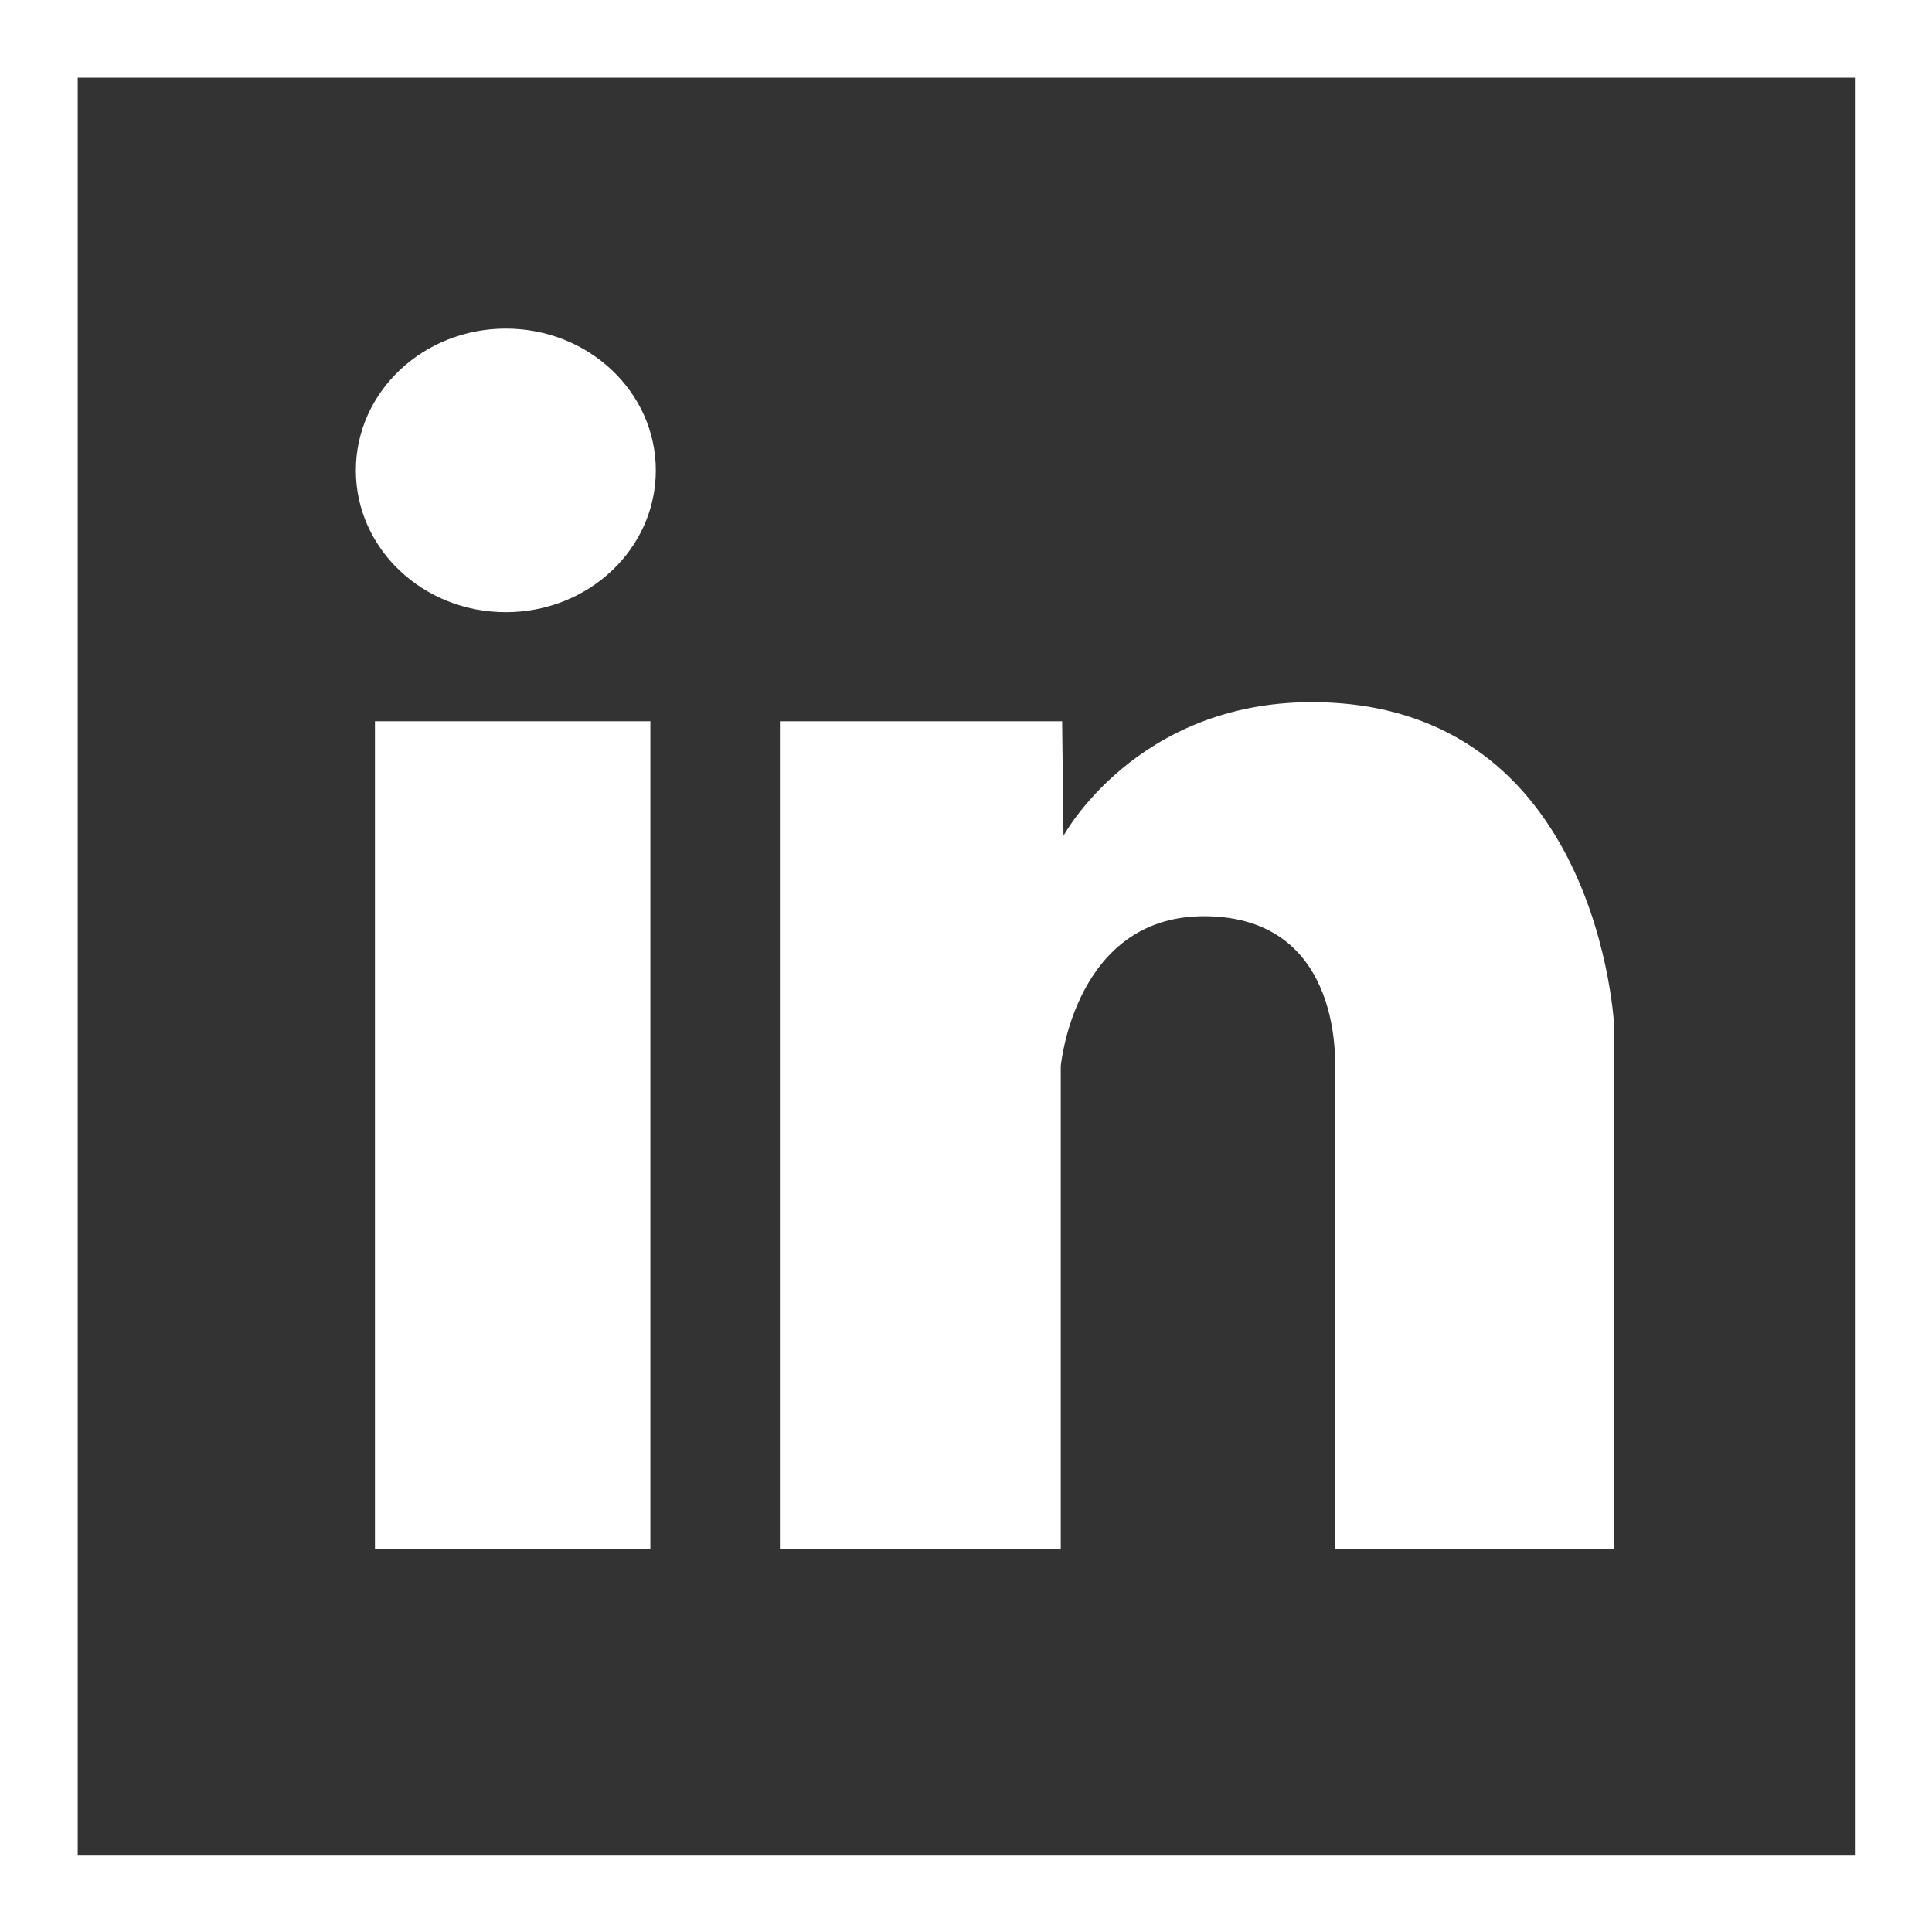
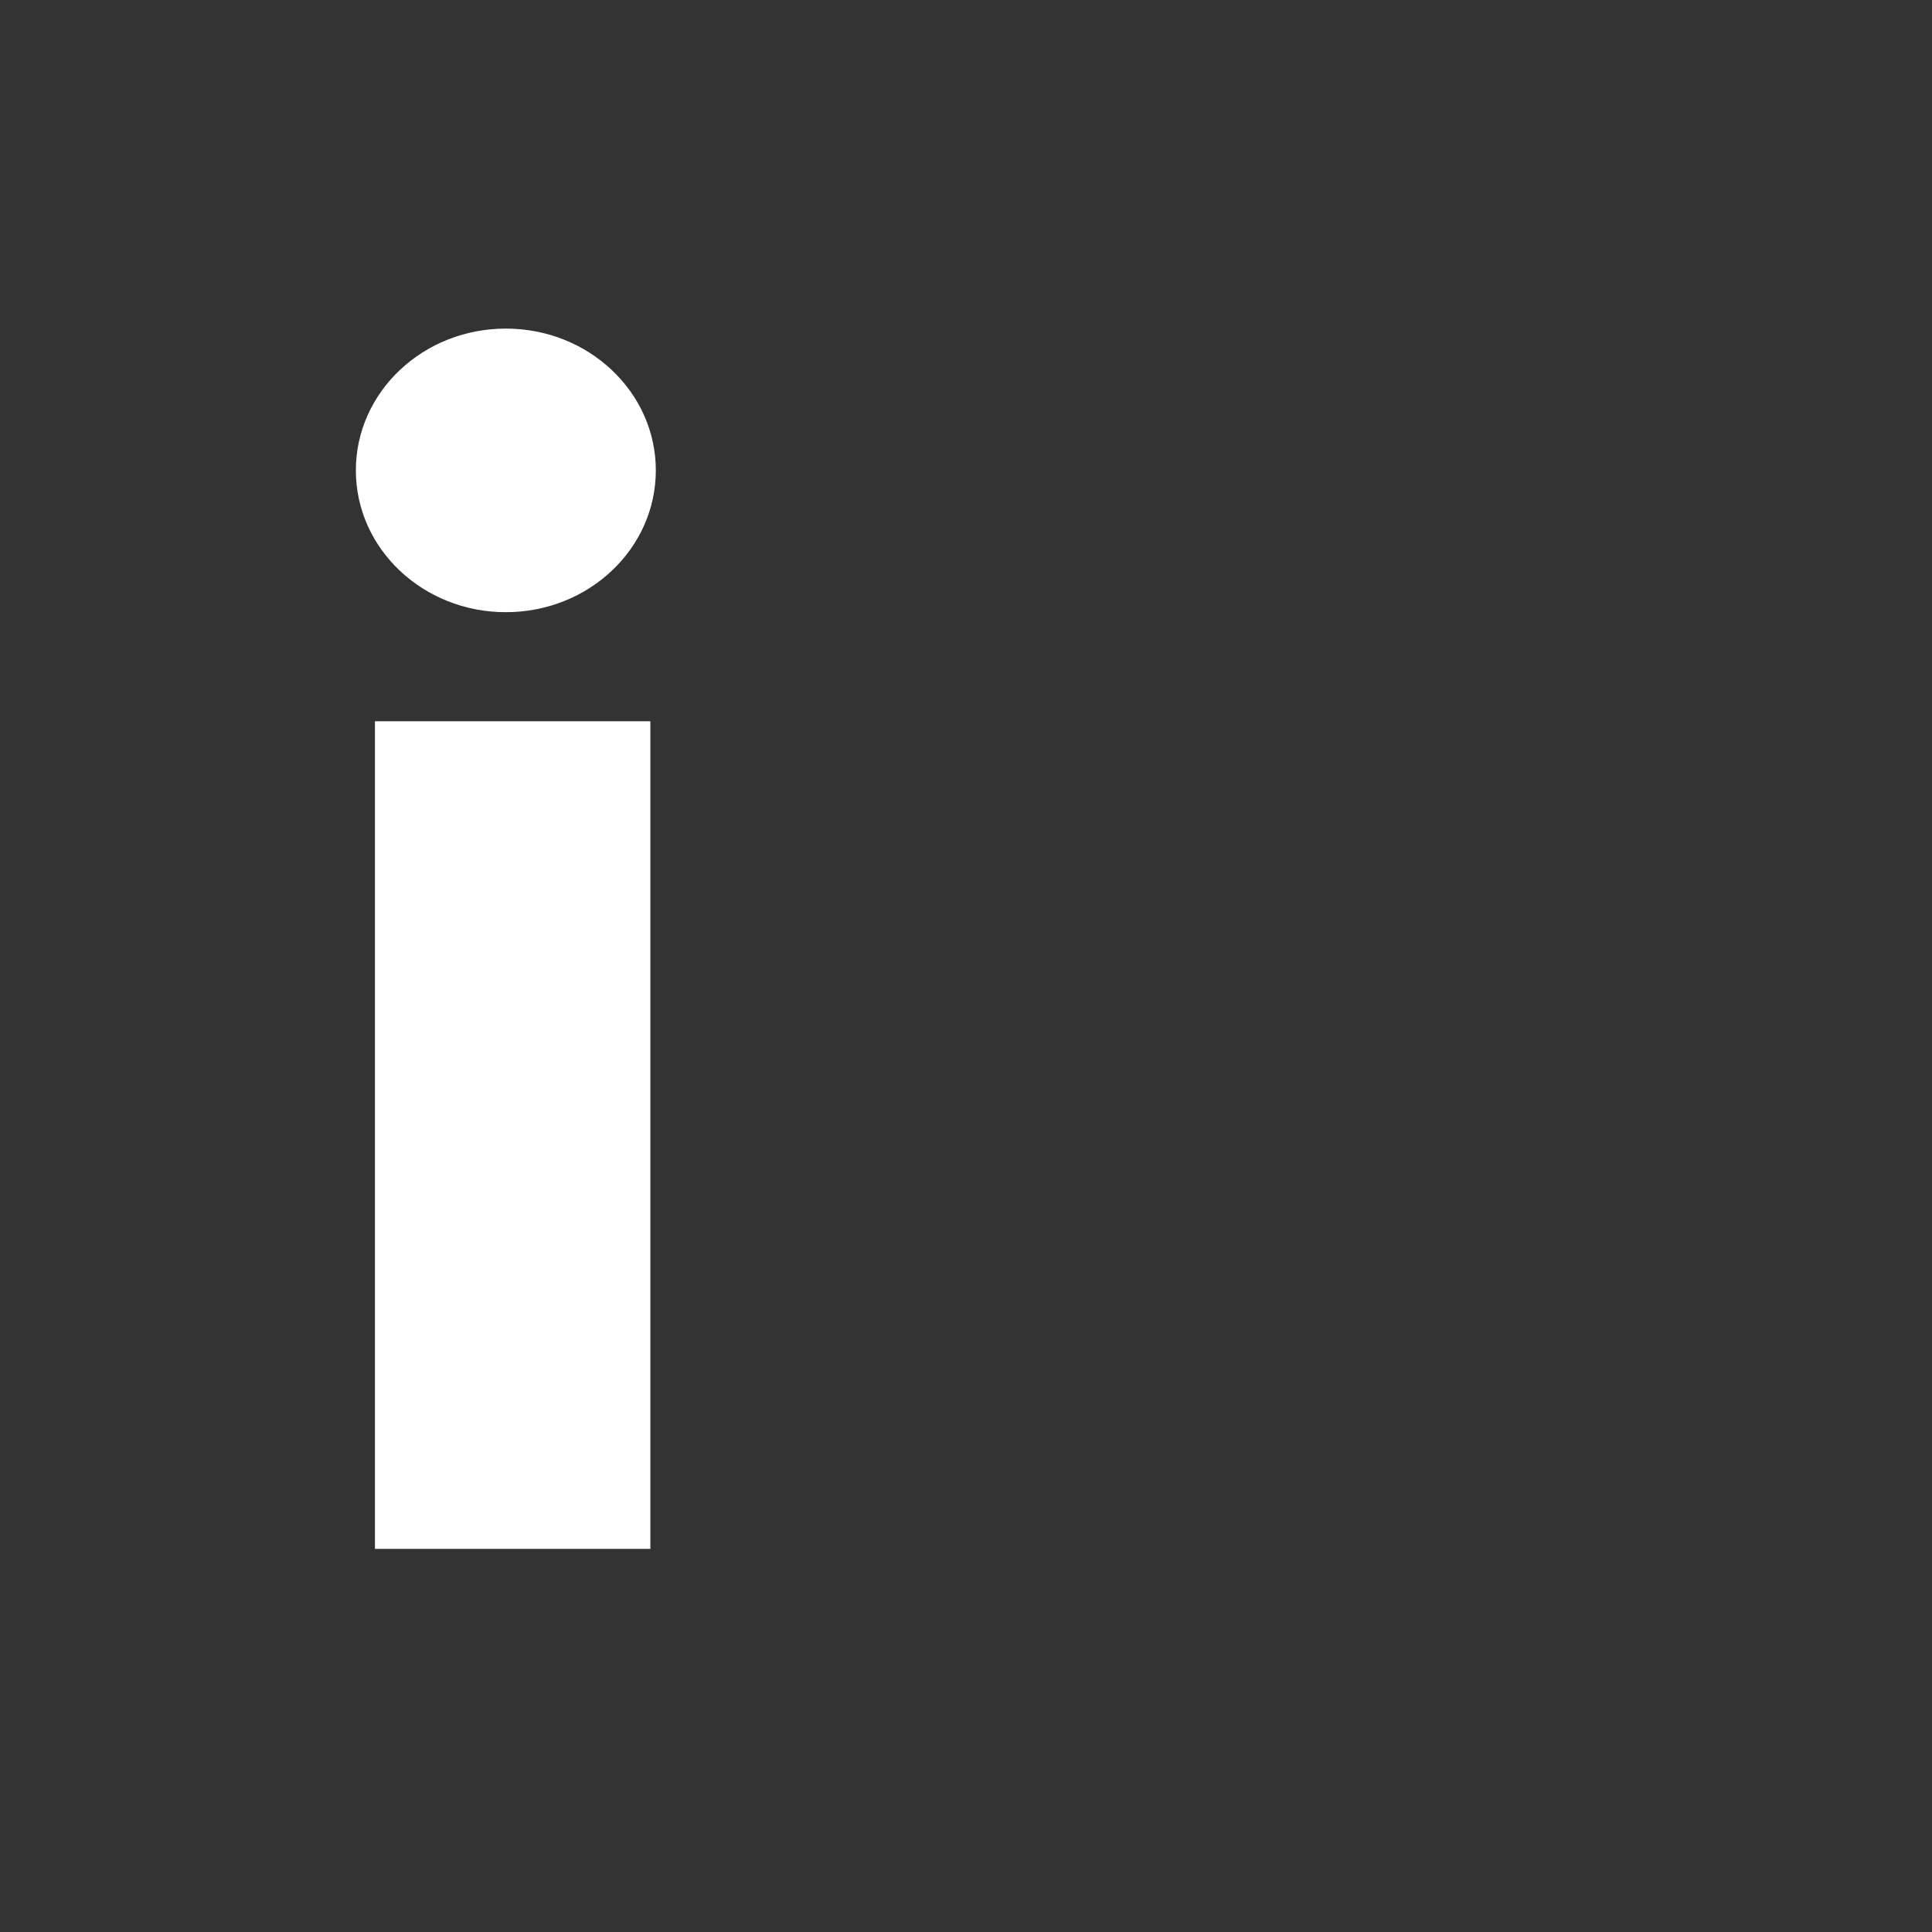
<svg xmlns="http://www.w3.org/2000/svg" version="1.1" x="0px" y="0px" viewBox="0 0 141.7 141.7" style="enable-background:new 0 0 141.7 141.7;" xml:space="preserve">
  <rect x="0" y="0" width="141.7" height="141.7" fill="#333333" stroke="none" />
  <style type="text/css">
	.st0{display:none;}
	.st1{display:inline;fill:#FFFFFF;}
	.st2{display:inline;}
	.st3{fill:#FFFFFF;}
</style>
  <g id="Ebene_1" class="st0">
</g>
  <g id="Ebene_4">
</g>
  <g id="facebook" class="st0">
    <path class="st1" d="M75.6,136.1V79.2l-9.8,0l0.1-19.8h9.7l0.3-16c0,0,1.3-21.5,21.2-21.5s23,0.1,23,0.1l0.3,19l-9.3,0.1   c0,0-6.9,0.3-8.4,1.9c-1.8,2-1.4,7.1-1.4,7.1c0,0.1-0.1,9.4-0.1,9.4l17.1,0l-1.7,19.7l-15.3,0l0,56.9H75.6z" />
  </g>
  <g id="xing" class="st0">
    <g class="st2">
      <path class="st3" d="M35.2,39.8c-0.9,0-1.6,0.3-2,0.9c-0.4,0.6-0.3,1.4,0.1,2.3l10,17.3c0,0,0,0.1,0,0.1L27.5,88.2    c-0.4,0.8-0.4,1.6,0,2.3c0.4,0.6,1,1,1.9,1h14.8c2.2,0,3.3-1.5,4-2.9c0,0,15.4-27.2,16-28.2c-0.1-0.1-10.2-17.7-10.2-17.7    c-0.7-1.3-1.8-2.8-4.1-2.8L35.2,39.8L35.2,39.8z" />
-       <path class="st3" d="M97.3,19.6c-2.2,0-3.2,1.4-4,2.8c0,0-31.9,56.5-32.9,58.4c0.1,0.1,21,38.5,21,38.5c0.7,1.3,1.9,2.8,4.1,2.8    h14.8c0.9,0,1.6-0.3,2-0.9c0.4-0.6,0.4-1.5,0-2.3L81.4,80.8c0,0,0-0.1,0-0.1l32.7-57.9c0.4-0.8,0.4-1.7,0-2.3    c-0.4-0.6-1.1-0.9-2-0.9L97.3,19.6L97.3,19.6L97.3,19.6L97.3,19.6z" />
    </g>
  </g>
  <g id="linkedin">
    <g>
      <rect x="27.5" y="52.9" class="st3" width="20.2" height="60.7" />
-       <path class="st3" d="M97.9,78.6v35h20.5V75.4c0,0-1-23.9-22.2-23.9c-12.9,0-18.2,9.8-18.2,9.8l-0.1-8.4H57.2v60.7h20.6V78.2    c0,0,1-11,10.5-11C98.8,67.2,97.9,78.6,97.9,78.6z" />
      <ellipse class="st3" cx="37.1" cy="34.5" rx="11" ry="10.4" />
    </g>
-     <path class="st3" d="M136.1,0H5.7H0v5.7v130.4v5.7h5.7h130.4h5.7v-5.7V5.7V0H136.1z M136.1,136.1H5.7V5.7h130.4V136.1z" />
  </g>
</svg>